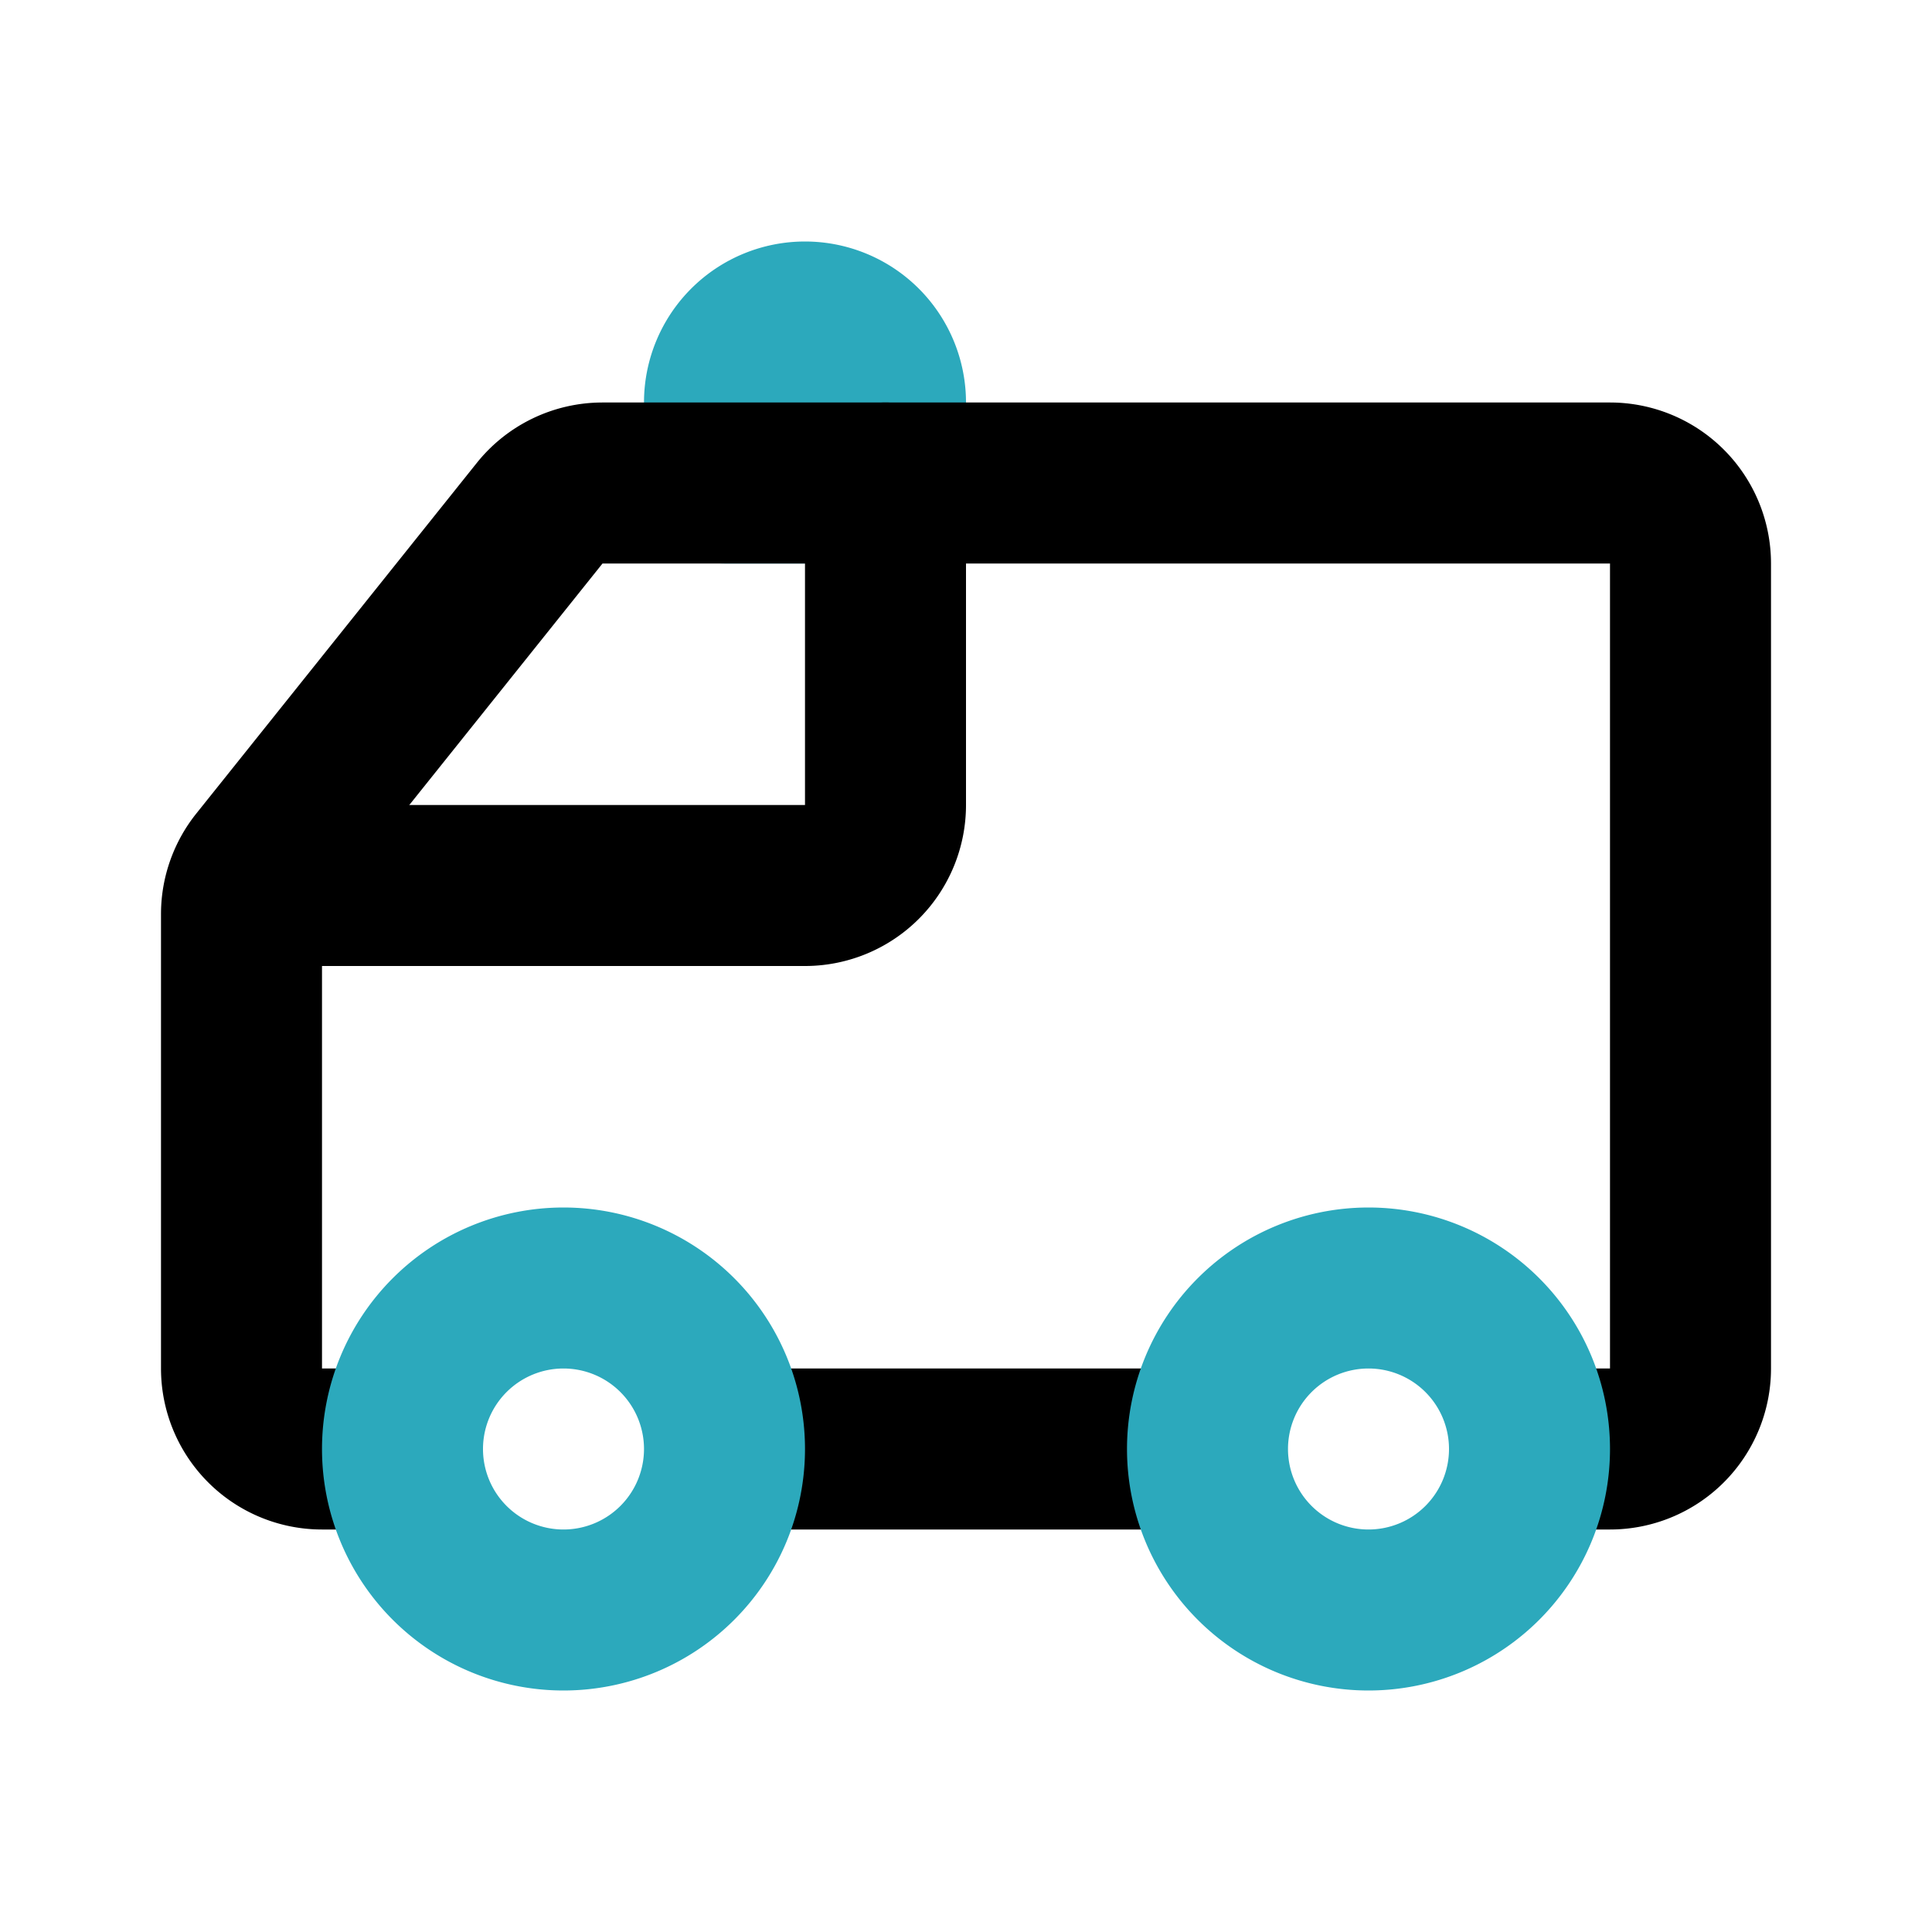
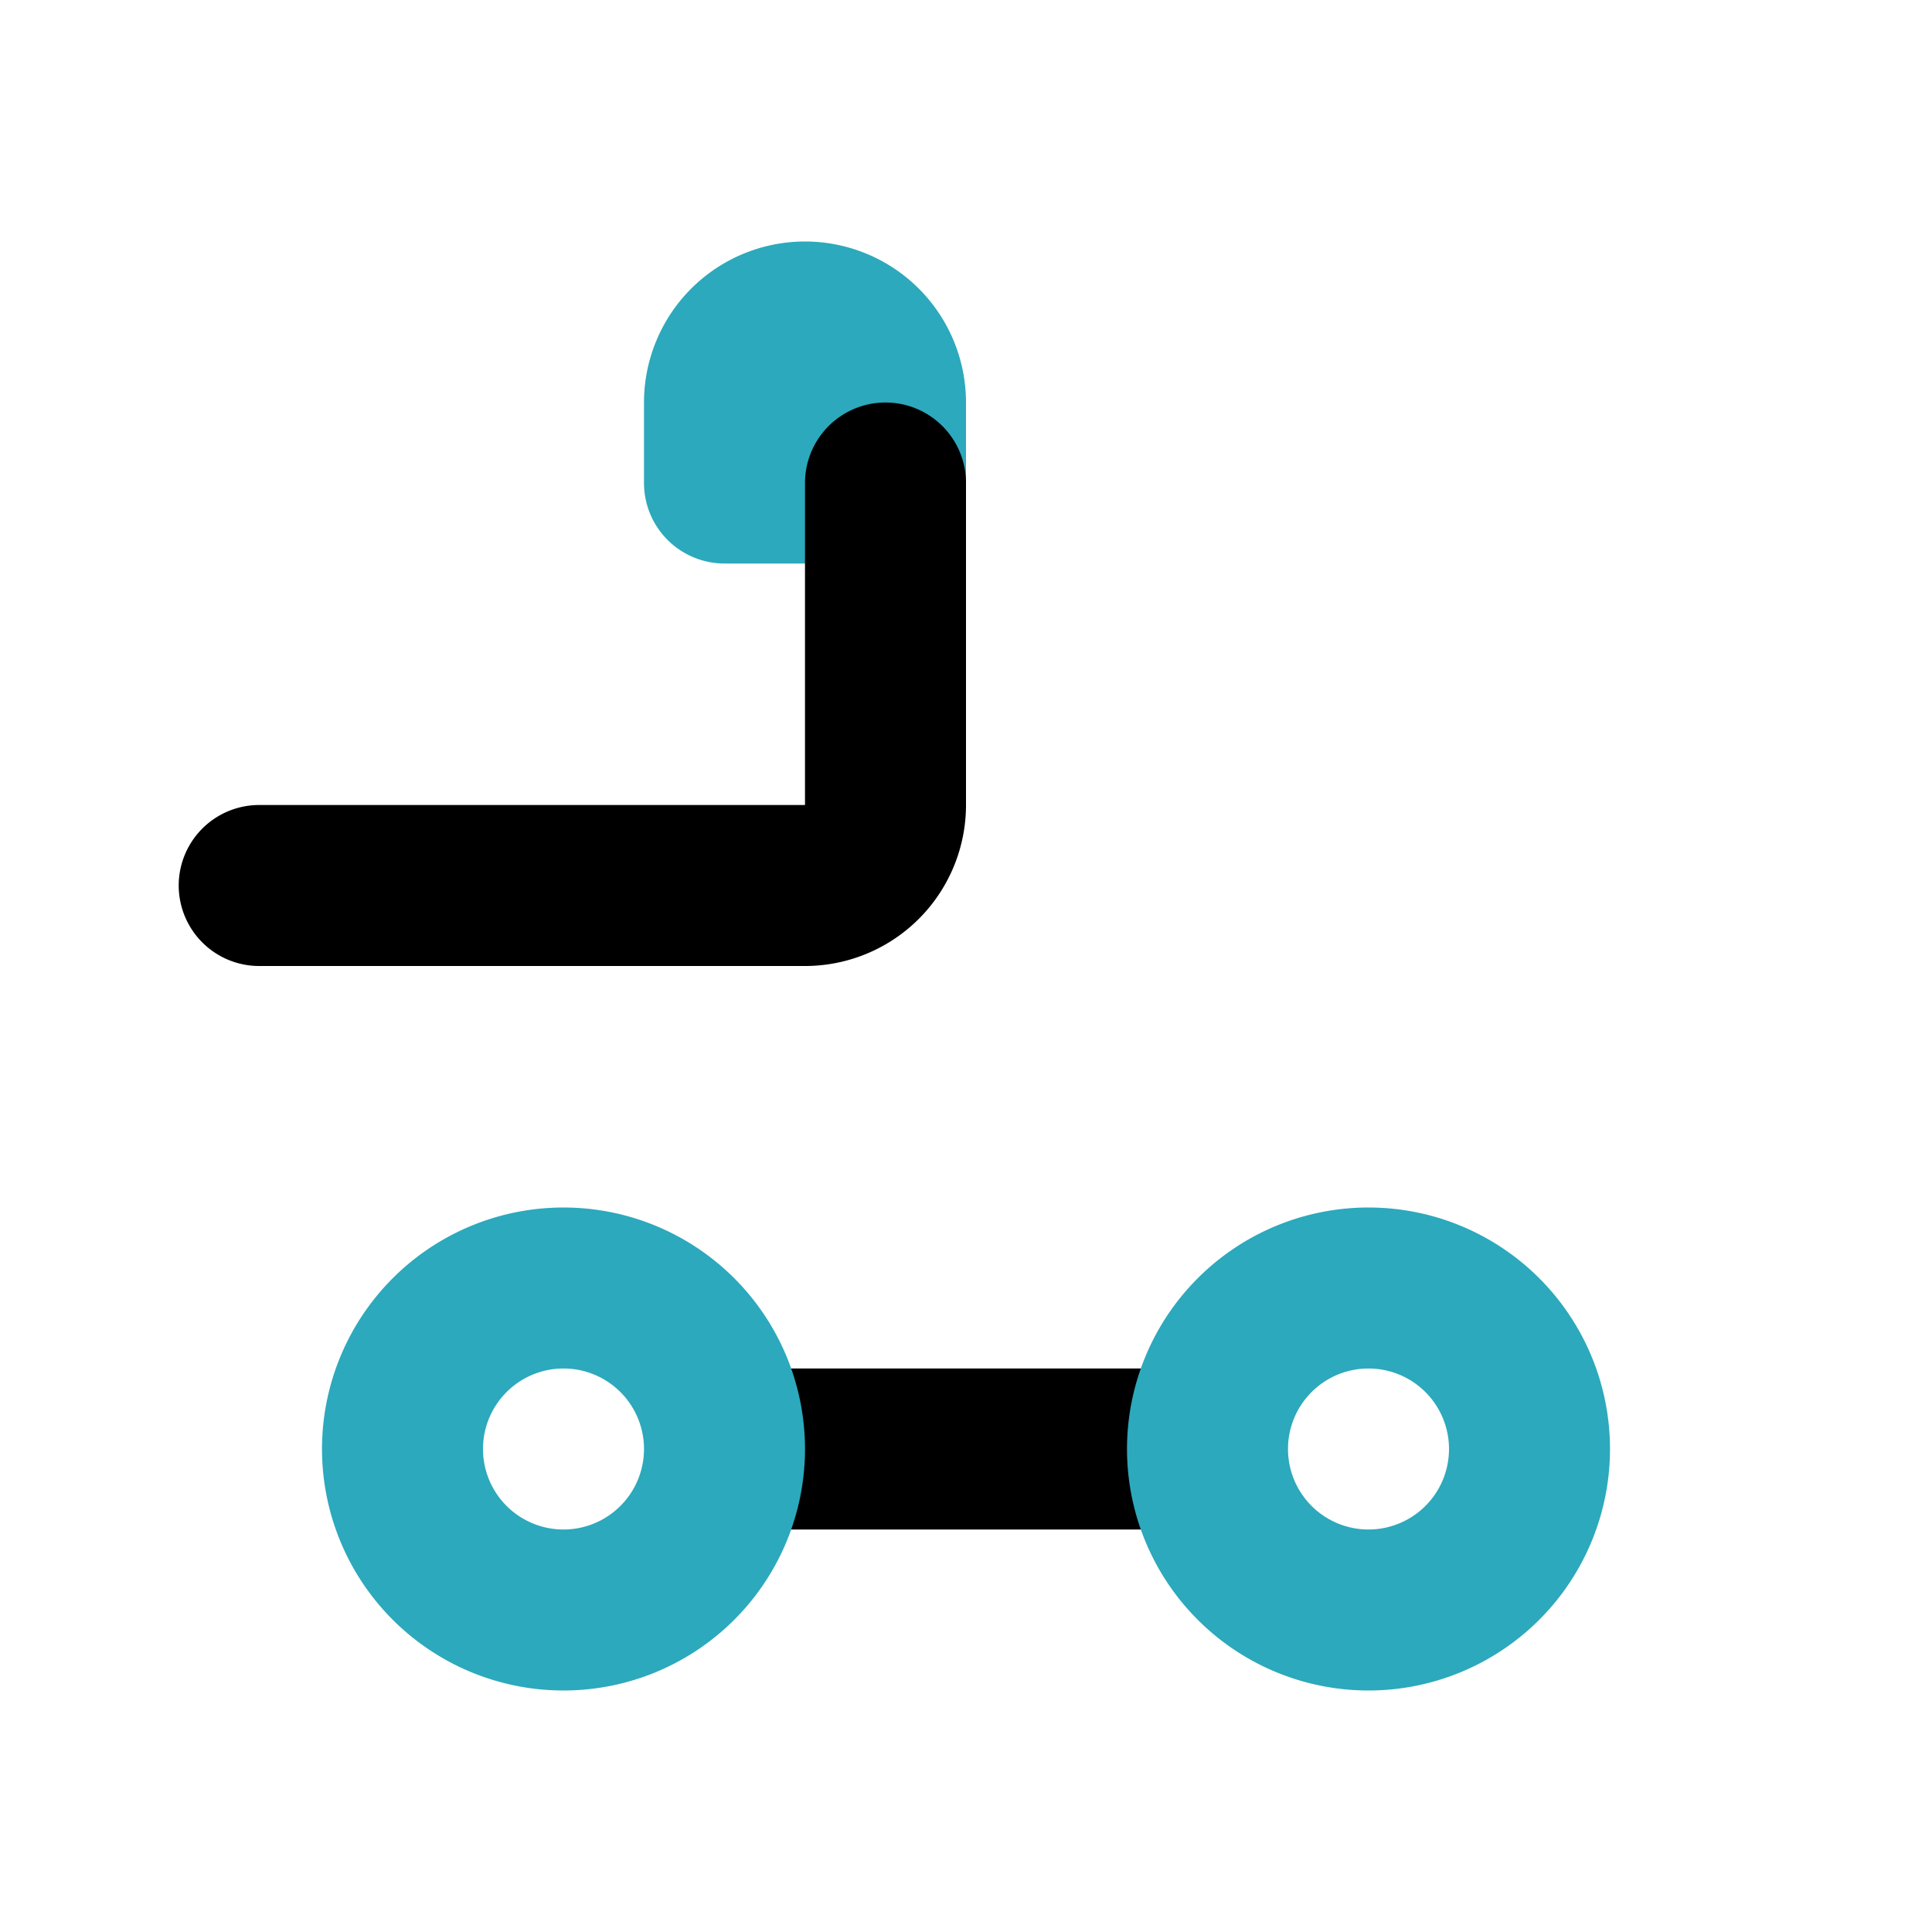
<svg xmlns="http://www.w3.org/2000/svg" fill="#000000" width="800px" height="800px" viewBox="0 0 24 24" id="ambulance-left-2" data-name="Line Color" class="icon line-color">
  <path id="secondary" d="M10,4h1a0,0,0,0,1,0,0V6a0,0,0,0,1,0,0H10A1,1,0,0,1,9,5V5A1,1,0,0,1,10,4Z" transform="translate(15 -5) rotate(90)" style="fill: none; stroke: rgb(44, 169, 188); stroke-linecap: round; stroke-linejoin: round; stroke-width: 2;" />
  <path id="primary" d="M3.22,11H10a1,1,0,0,0,1-1V6" style="fill: none; stroke: rgb(0, 0, 0); stroke-linecap: round; stroke-linejoin: round; stroke-width: 2;" />
-   <path id="primary-2" data-name="primary" d="M4.88,18H4a1,1,0,0,1-1-1V11.35a1,1,0,0,1,.22-.62L6.7,6.38A1,1,0,0,1,7.48,6H20a1,1,0,0,1,1,1V17a1,1,0,0,1-1,1h-.89" style="fill: none; stroke: rgb(0, 0, 0); stroke-linecap: round; stroke-linejoin: round; stroke-width: 2;" />
  <line id="primary-3" data-name="primary" x1="14.9" y1="18" x2="9.11" y2="18" style="fill: none; stroke: rgb(0, 0, 0); stroke-linecap: round; stroke-linejoin: round; stroke-width: 2;" />
  <path id="secondary-2" data-name="secondary" d="M15,18a2,2,0,1,0,2-2A2,2,0,0,0,15,18ZM5,18a2,2,0,1,0,2-2A2,2,0,0,0,5,18Z" style="fill: none; stroke: rgb(44, 169, 188); stroke-linecap: round; stroke-linejoin: round; stroke-width: 2;" />
</svg>